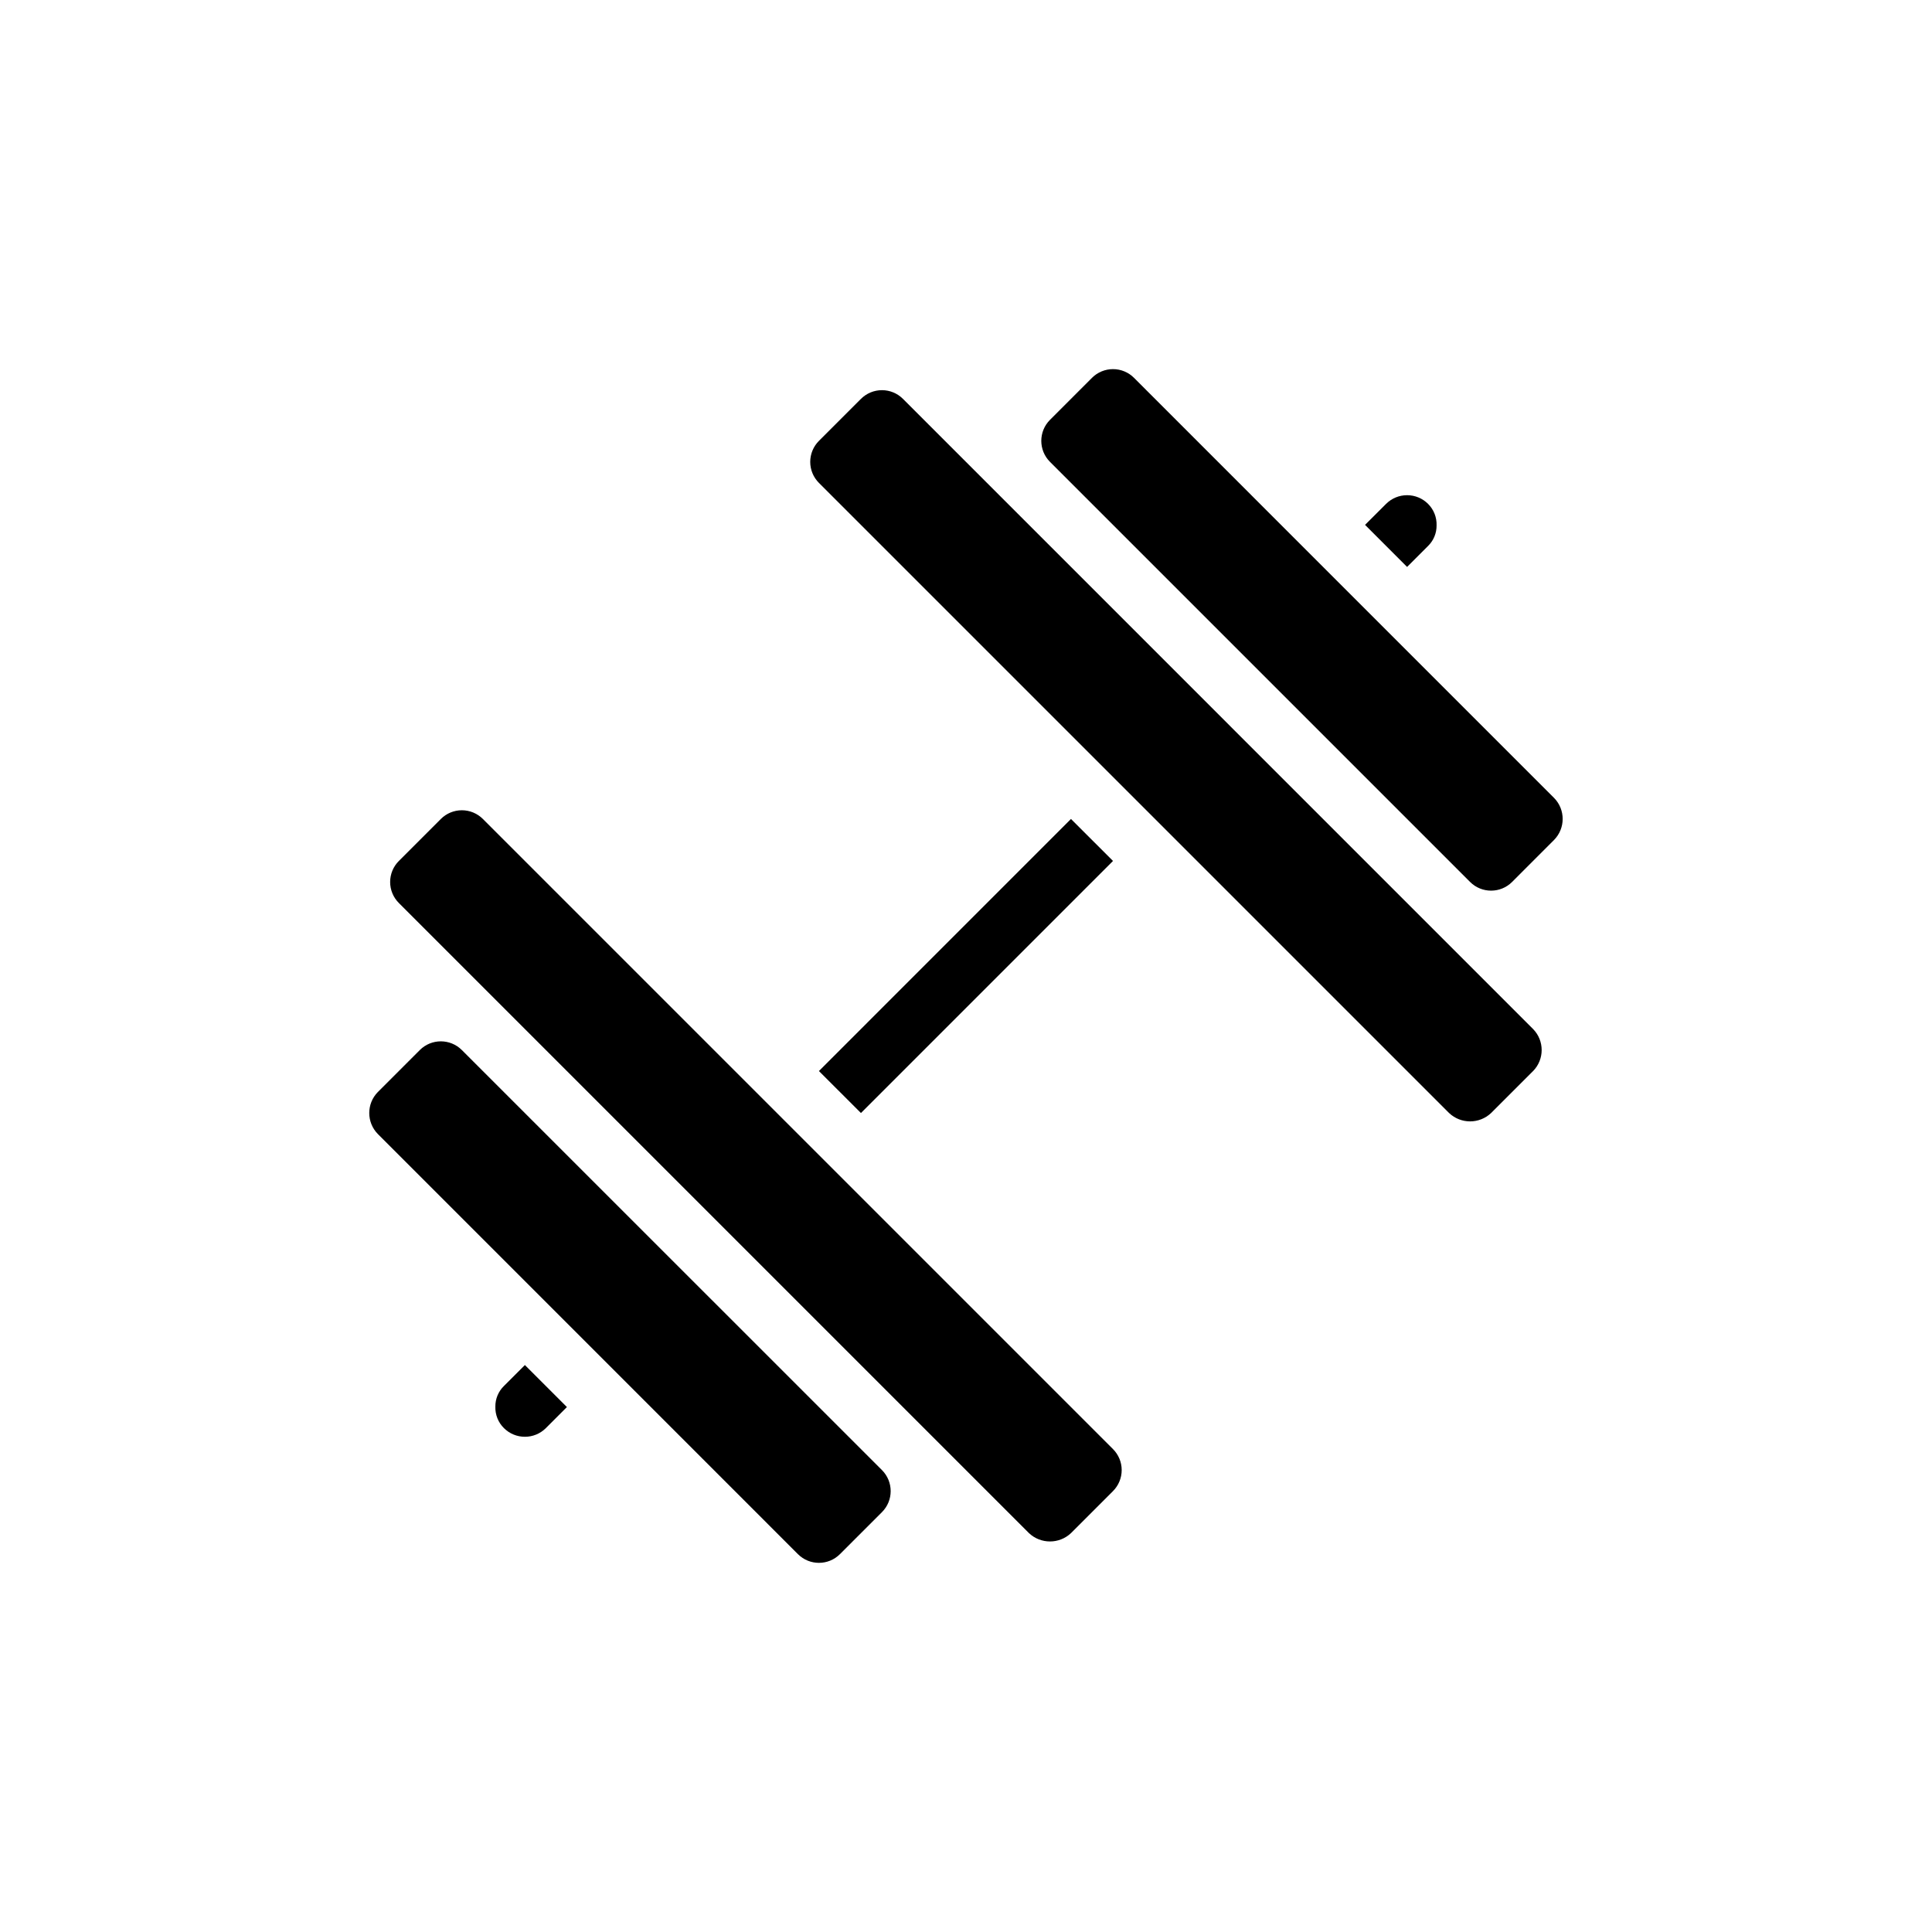
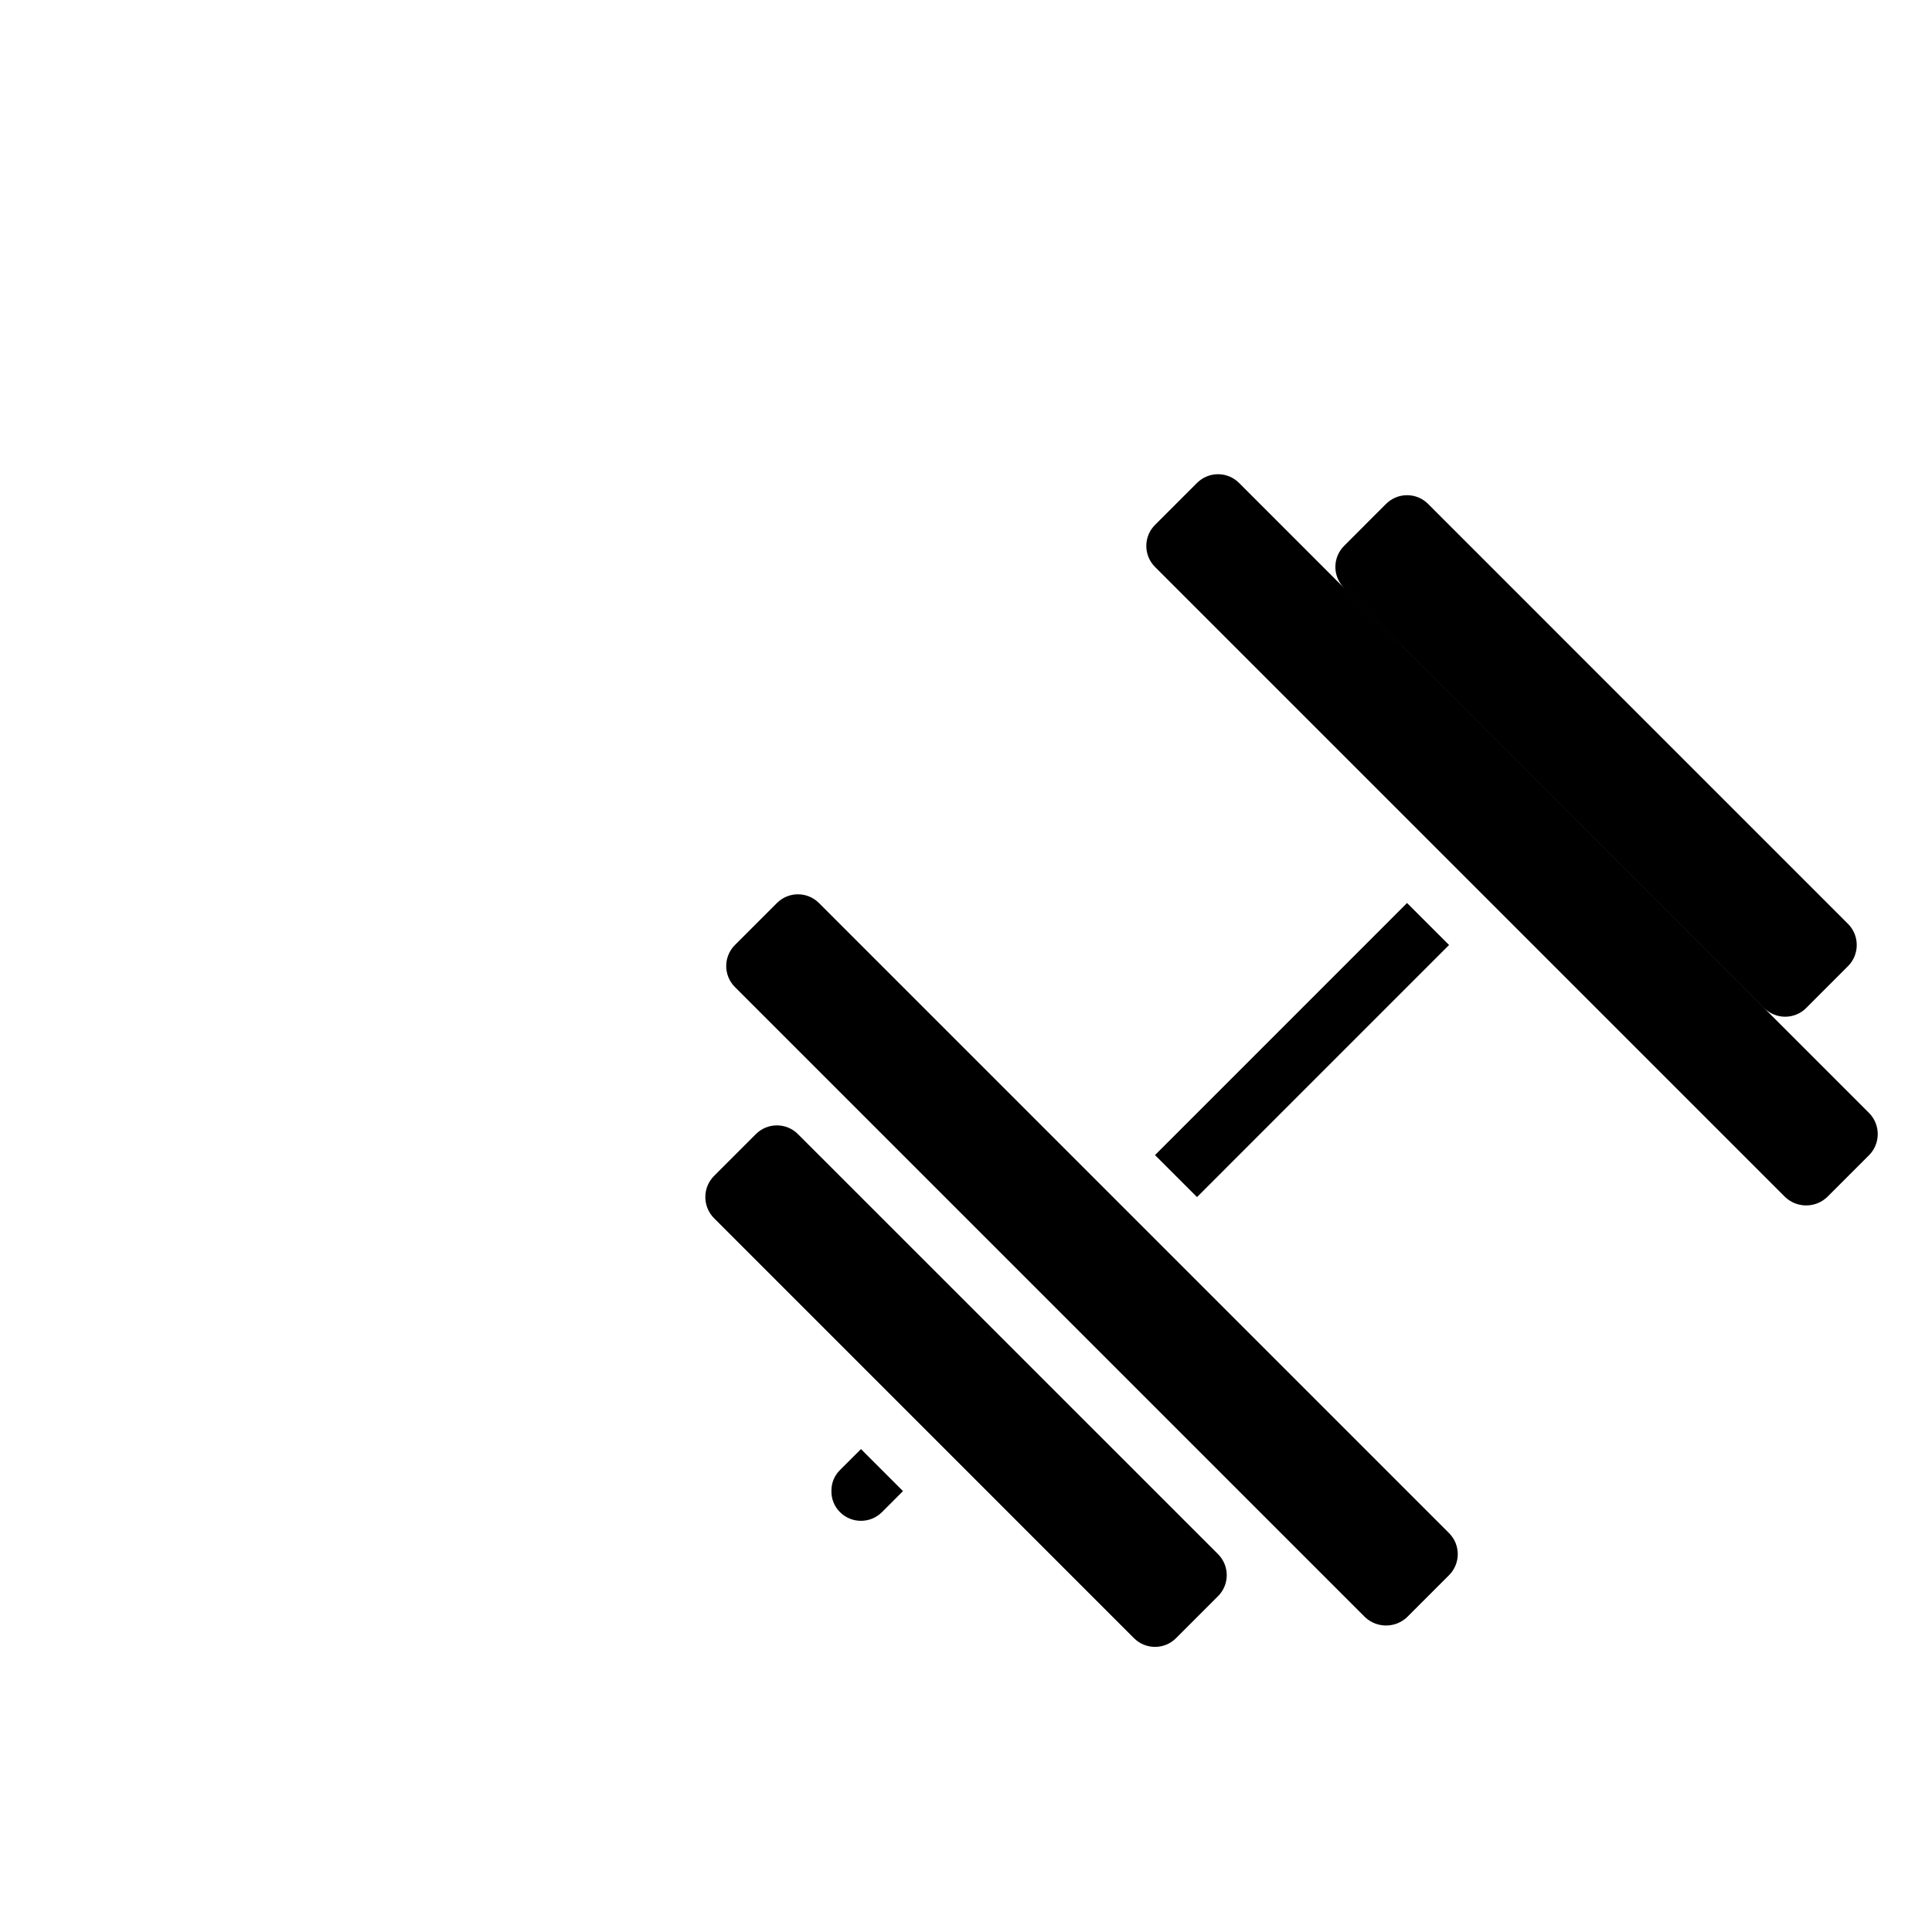
<svg xmlns="http://www.w3.org/2000/svg" fill="#000000" width="800px" height="800px" version="1.1" viewBox="144 144 512 512">
-   <path d="m511.32 277.54c1.477-1.48 3.481-2.309 5.57-2.309 2.09 0 4.094 0.828 5.57 2.309 1.504 1.504 2.32 3.562 2.25 5.691 0.023 2.047-0.789 4.012-2.25 5.445l-5.566 5.566-11.141-11.148zm-89.062-22.273 11.129-11.137c1.477-1.48 3.481-2.309 5.57-2.309 2.09 0 4.094 0.828 5.57 2.309l44.523 44.531 66.805 66.805-0.004-0.004c3.031 3.09 3.031 8.035 0 11.125l-11.133 11.141h0.004c-3.074 3.07-8.059 3.07-11.133 0l-111.33-111.33c-3.074-3.074-3.074-8.059 0-11.133zm-133.59 267.19c-3.074 3.07-8.055 3.07-11.129 0-1.512-1.5-2.328-3.559-2.262-5.684-0.023-2.051 0.793-4.019 2.254-5.457l5.574-5.566 11.133 11.133zm89.062 22.27-11.137 11.137c-3.074 3.074-8.059 3.074-11.133 0l-111.33-111.34c-3.031-3.09-3.031-8.035 0-11.125l11.133-11.133-0.004 0.004c3.074-3.074 8.059-3.074 11.133 0l111.35 111.33c3.062 3.078 3.059 8.055-0.008 11.125zm61.23-5.574-11.141 11.141c-3.121 2.945-8.004 2.945-11.129 0l-166.99-166.99c-1.48-1.477-2.309-3.481-2.309-5.566 0-2.09 0.828-4.094 2.309-5.57l11.133-11.133h-0.004c1.477-1.477 3.481-2.309 5.57-2.309s4.094 0.832 5.57 2.309l166.98 166.98c1.48 1.477 2.312 3.481 2.312 5.57 0 2.09-0.828 4.094-2.305 5.57zm-66.801-100.19-11.133-11.129 66.793-66.801 8.453 8.445 2.684 2.684zm178.13-11.133-11.133 11.133c-3.121 2.953-8.008 2.953-11.133 0l-77.523-77.523-89.473-89.465c-1.477-1.477-2.309-3.481-2.309-5.57s0.832-4.094 2.309-5.57l11.133-11.133v0.004c1.477-1.48 3.481-2.309 5.57-2.309 2.086 0 4.09 0.828 5.566 2.309l166.99 167c3.027 3.09 3.027 8.039 0 11.133z" />
+   <path d="m511.32 277.54c1.477-1.48 3.481-2.309 5.57-2.309 2.09 0 4.094 0.828 5.57 2.309 1.504 1.504 2.32 3.562 2.25 5.691 0.023 2.047-0.789 4.012-2.25 5.445l-5.566 5.566-11.141-11.148zc1.477-1.48 3.481-2.309 5.57-2.309 2.09 0 4.094 0.828 5.57 2.309l44.523 44.531 66.805 66.805-0.004-0.004c3.031 3.09 3.031 8.035 0 11.125l-11.133 11.141h0.004c-3.074 3.07-8.059 3.07-11.133 0l-111.33-111.33c-3.074-3.074-3.074-8.059 0-11.133zm-133.59 267.19c-3.074 3.07-8.055 3.07-11.129 0-1.512-1.5-2.328-3.559-2.262-5.684-0.023-2.051 0.793-4.019 2.254-5.457l5.574-5.566 11.133 11.133zm89.062 22.27-11.137 11.137c-3.074 3.074-8.059 3.074-11.133 0l-111.33-111.34c-3.031-3.09-3.031-8.035 0-11.125l11.133-11.133-0.004 0.004c3.074-3.074 8.059-3.074 11.133 0l111.35 111.33c3.062 3.078 3.059 8.055-0.008 11.125zm61.23-5.574-11.141 11.141c-3.121 2.945-8.004 2.945-11.129 0l-166.99-166.99c-1.48-1.477-2.309-3.481-2.309-5.566 0-2.09 0.828-4.094 2.309-5.57l11.133-11.133h-0.004c1.477-1.477 3.481-2.309 5.57-2.309s4.094 0.832 5.57 2.309l166.98 166.98c1.48 1.477 2.312 3.481 2.312 5.57 0 2.09-0.828 4.094-2.305 5.57zm-66.801-100.19-11.133-11.129 66.793-66.801 8.453 8.445 2.684 2.684zm178.13-11.133-11.133 11.133c-3.121 2.953-8.008 2.953-11.133 0l-77.523-77.523-89.473-89.465c-1.477-1.477-2.309-3.481-2.309-5.57s0.832-4.094 2.309-5.57l11.133-11.133v0.004c1.477-1.48 3.481-2.309 5.57-2.309 2.086 0 4.09 0.828 5.566 2.309l166.99 167c3.027 3.09 3.027 8.039 0 11.133z" />
</svg>